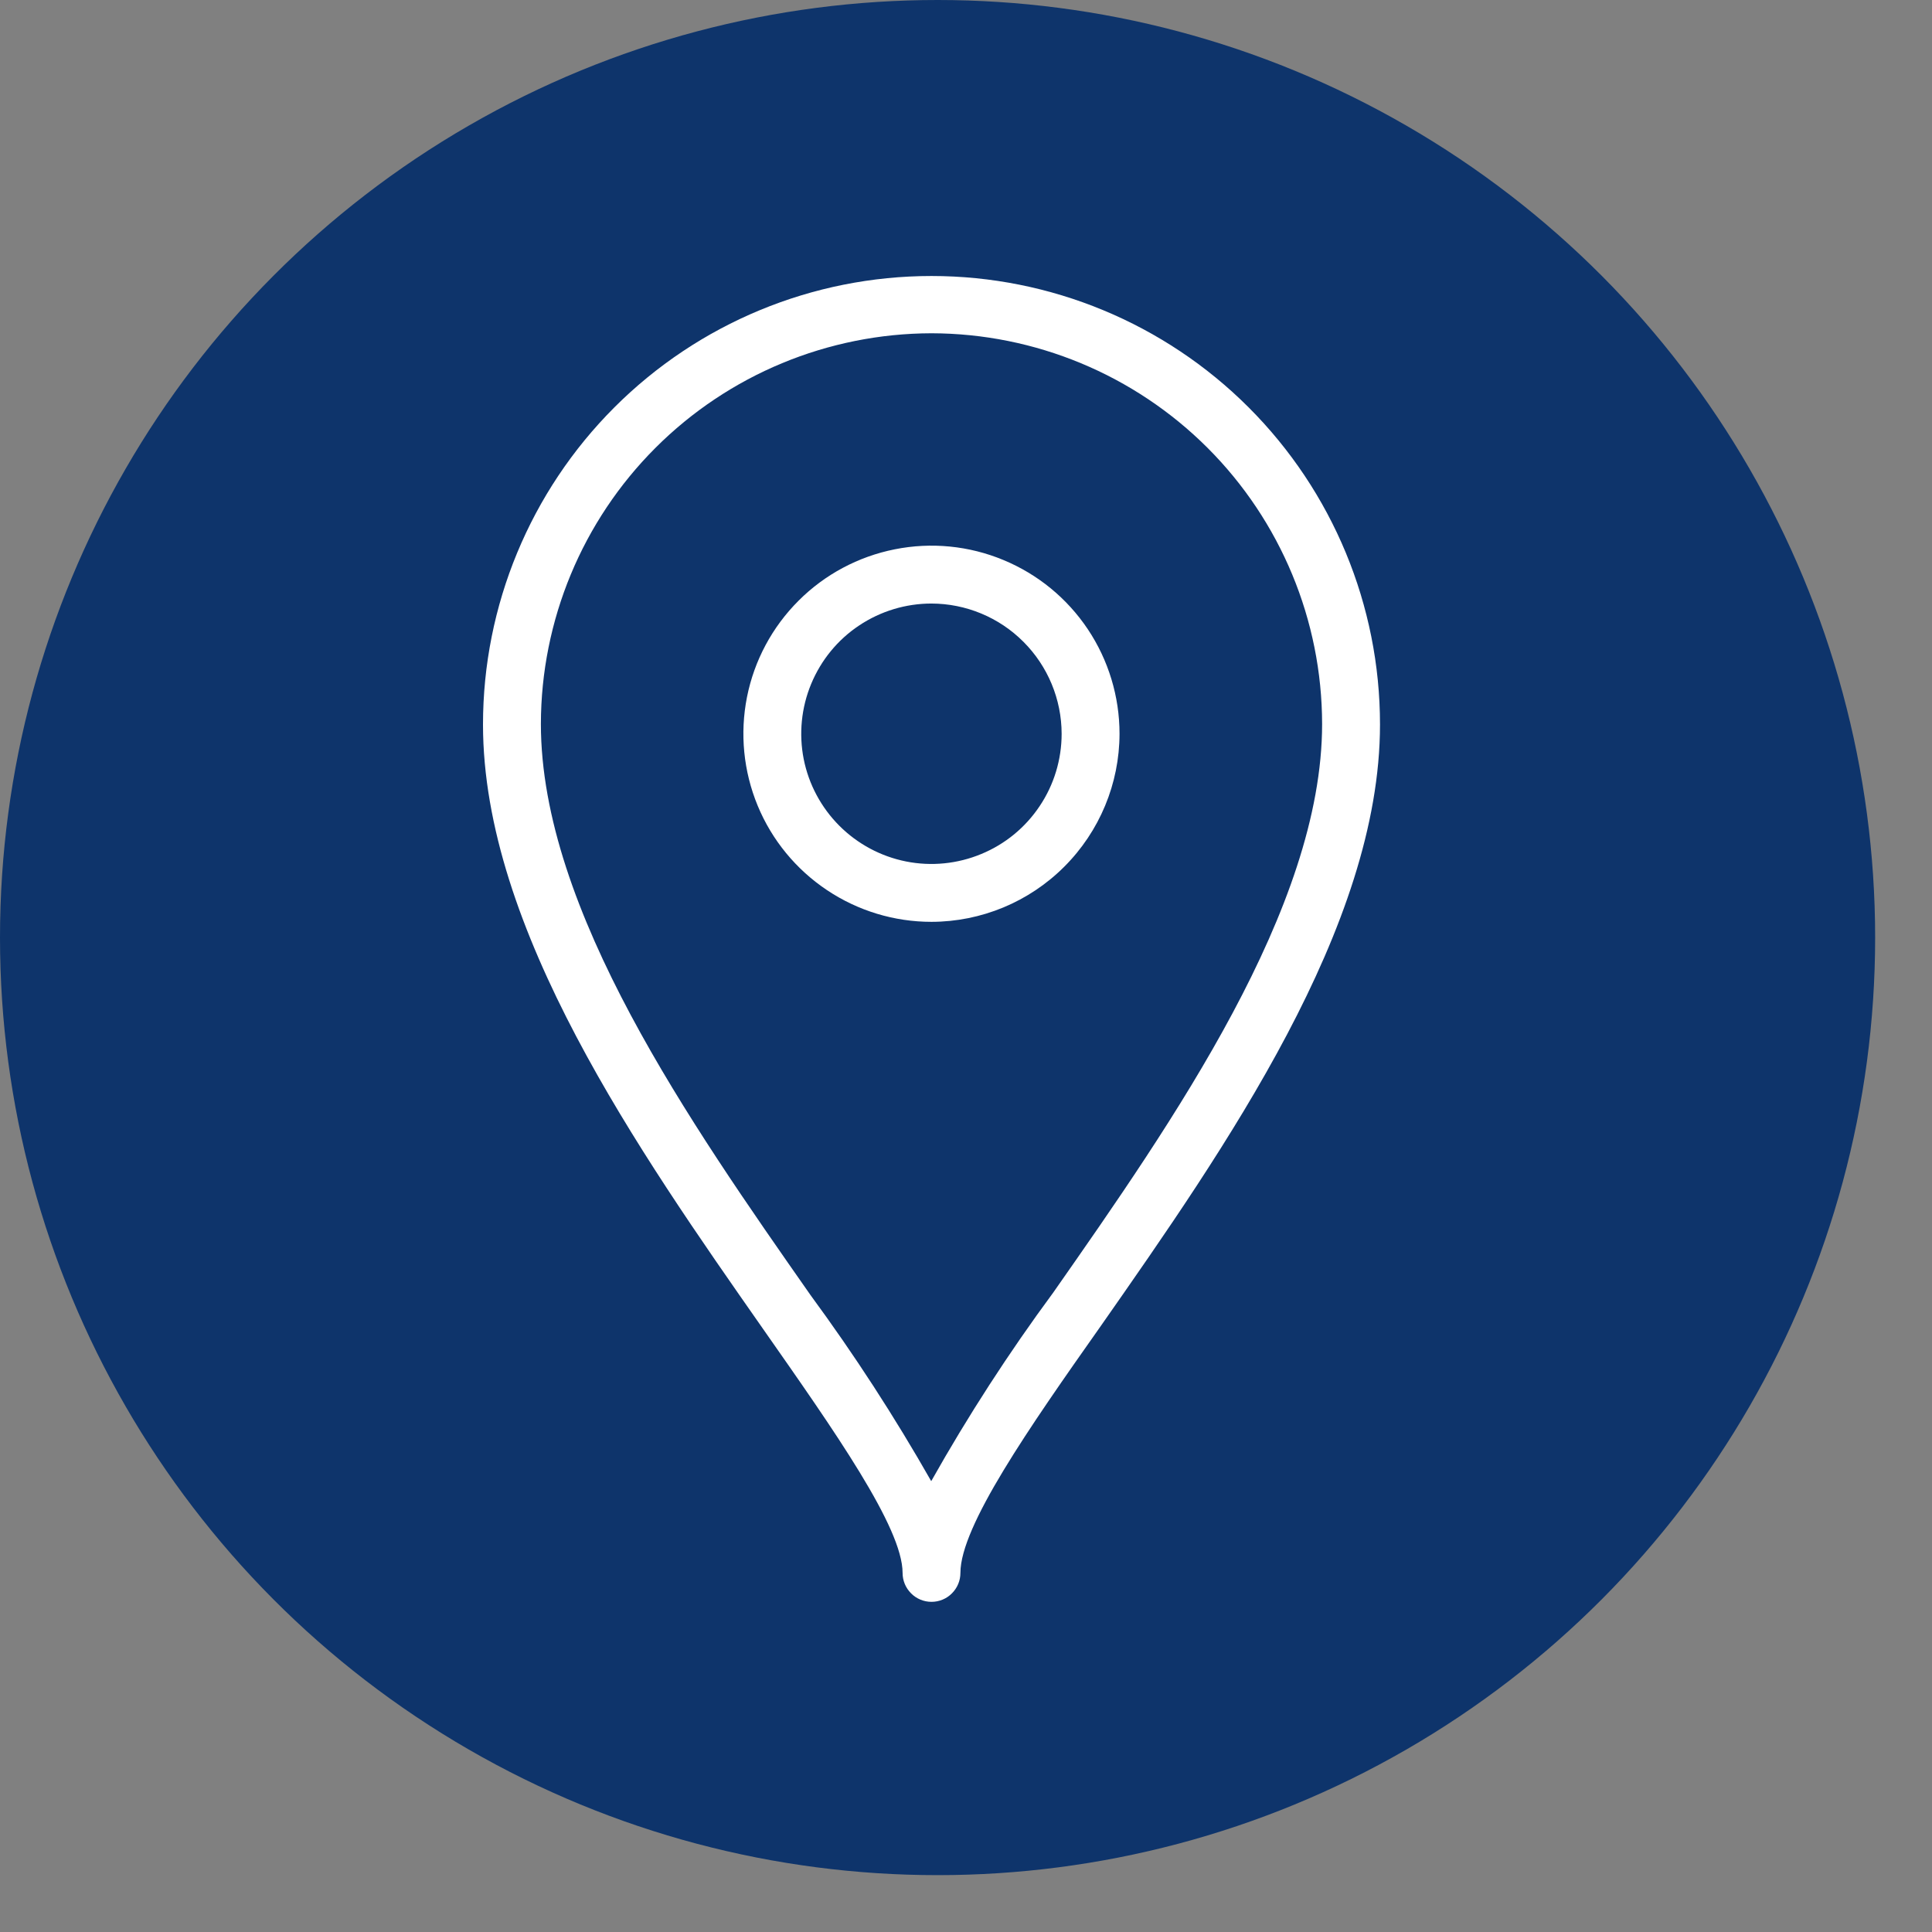
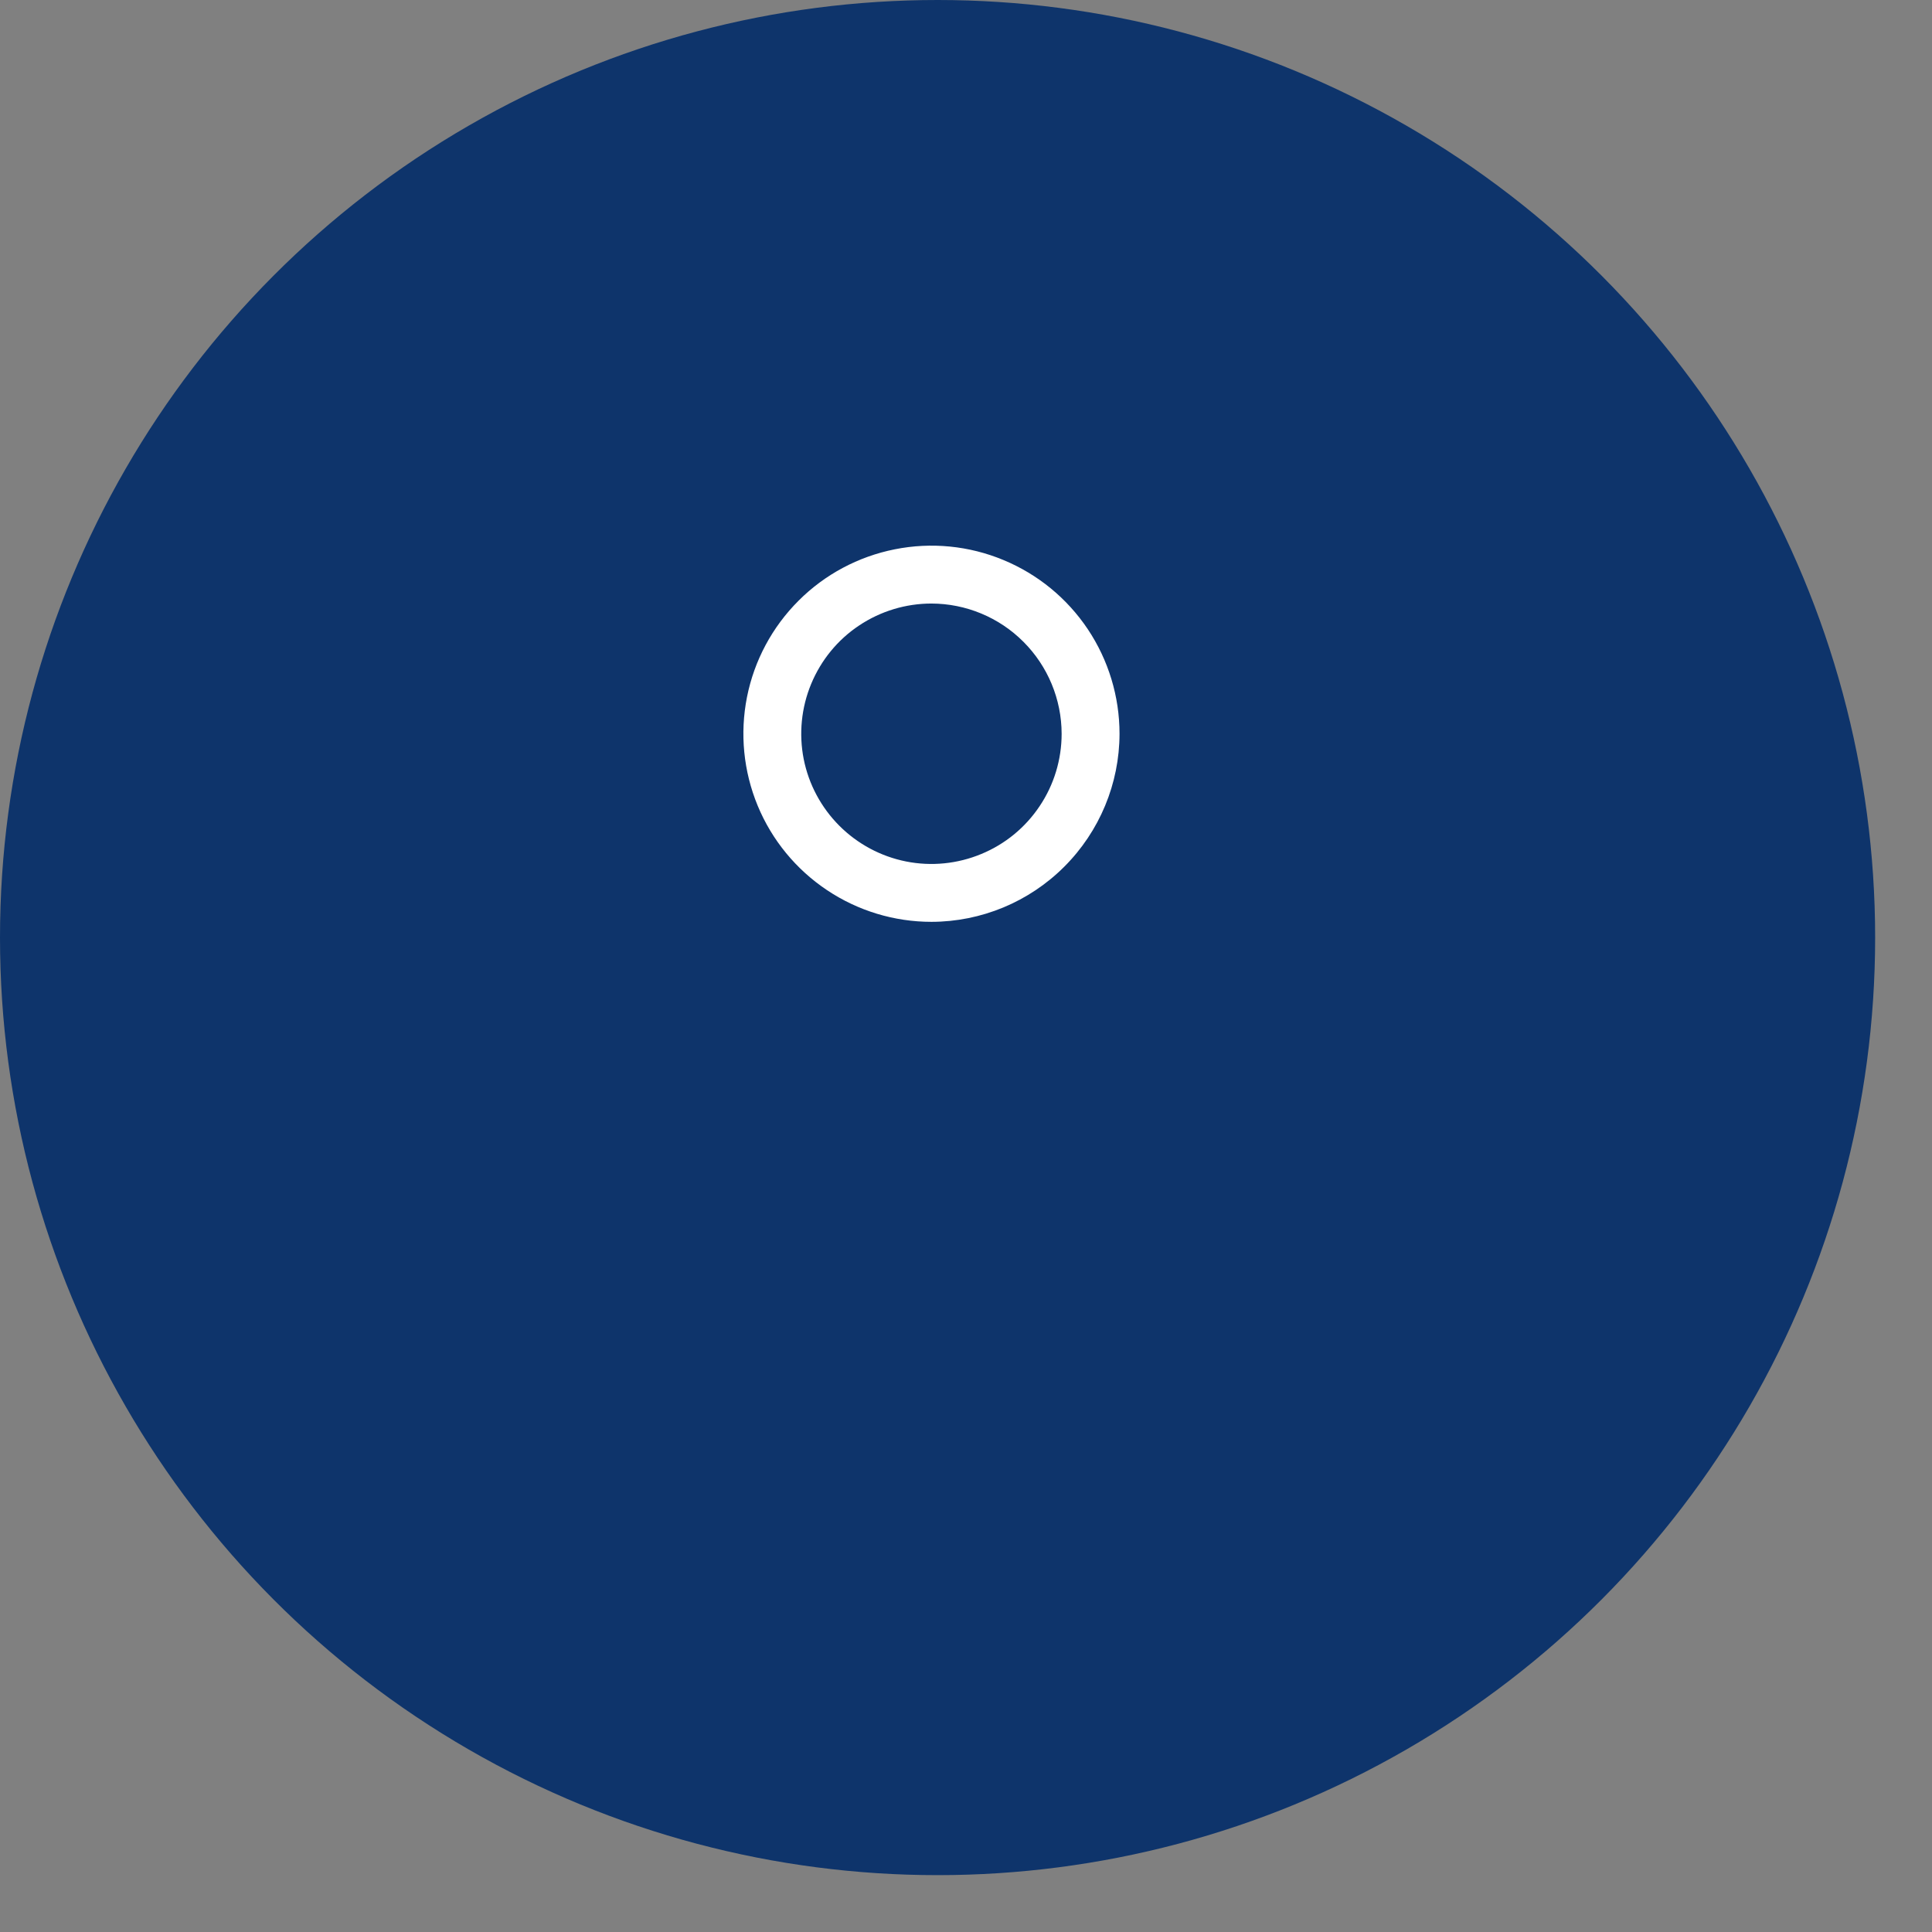
<svg xmlns="http://www.w3.org/2000/svg" width="28" height="28" viewBox="0 0 28 28" fill="none">
  <rect x="0" y="0" width="28" height="28" fill="#808080" stroke="none" />
  <circle cx="13.588" cy="13.588" r="13.588" fill="#0E346B" />
-   <path d="M13.5 23.215C13.389 23.215 13.282 23.171 13.204 23.092C13.125 23.013 13.081 22.907 13.081 22.796C13.081 22.137 12.095 20.741 11.059 19.26C9.252 16.677 7 13.461 7 10.5C7 8.776 7.685 7.123 8.904 5.904C10.123 4.685 11.776 4 13.5 4C15.224 4 16.877 4.685 18.096 5.904C19.315 7.123 20 8.776 20 10.5C20 13.435 17.756 16.639 15.953 19.218C14.909 20.699 13.919 22.12 13.919 22.796C13.919 22.907 13.875 23.013 13.796 23.092C13.718 23.171 13.611 23.215 13.5 23.215ZM13.5 4.83C11.999 4.833 10.56 5.43 9.499 6.491C8.438 7.552 7.841 8.991 7.839 10.492C7.839 13.188 10.007 16.283 11.747 18.77C12.382 19.634 12.966 20.534 13.496 21.466C14.029 20.519 14.62 19.606 15.265 18.732C17.002 16.249 19.161 13.159 19.161 10.492C19.159 8.991 18.562 7.552 17.501 6.491C16.439 5.43 15.001 4.833 13.5 4.83Z" fill="white" />
  <path d="M13.499 13.36C12.96 13.36 12.433 13.2 11.985 12.9C11.537 12.601 11.187 12.175 10.981 11.677C10.775 11.179 10.721 10.631 10.826 10.102C10.931 9.573 11.191 9.088 11.572 8.707C11.953 8.325 12.439 8.066 12.967 7.961C13.496 7.855 14.044 7.909 14.542 8.116C15.04 8.322 15.466 8.671 15.766 9.12C16.065 9.568 16.225 10.095 16.225 10.634C16.224 11.357 15.936 12.049 15.425 12.56C14.915 13.071 14.222 13.359 13.499 13.36ZM13.499 8.747C13.126 8.747 12.761 8.858 12.451 9.065C12.14 9.272 11.899 9.567 11.756 9.912C11.613 10.257 11.576 10.636 11.648 11.002C11.721 11.368 11.901 11.704 12.165 11.968C12.429 12.232 12.765 12.412 13.131 12.485C13.497 12.558 13.877 12.52 14.221 12.377C14.566 12.235 14.861 11.993 15.068 11.682C15.276 11.372 15.386 11.007 15.386 10.634C15.385 10.134 15.186 9.655 14.832 9.301C14.479 8.947 13.999 8.748 13.499 8.747Z" fill="white" />
</svg>